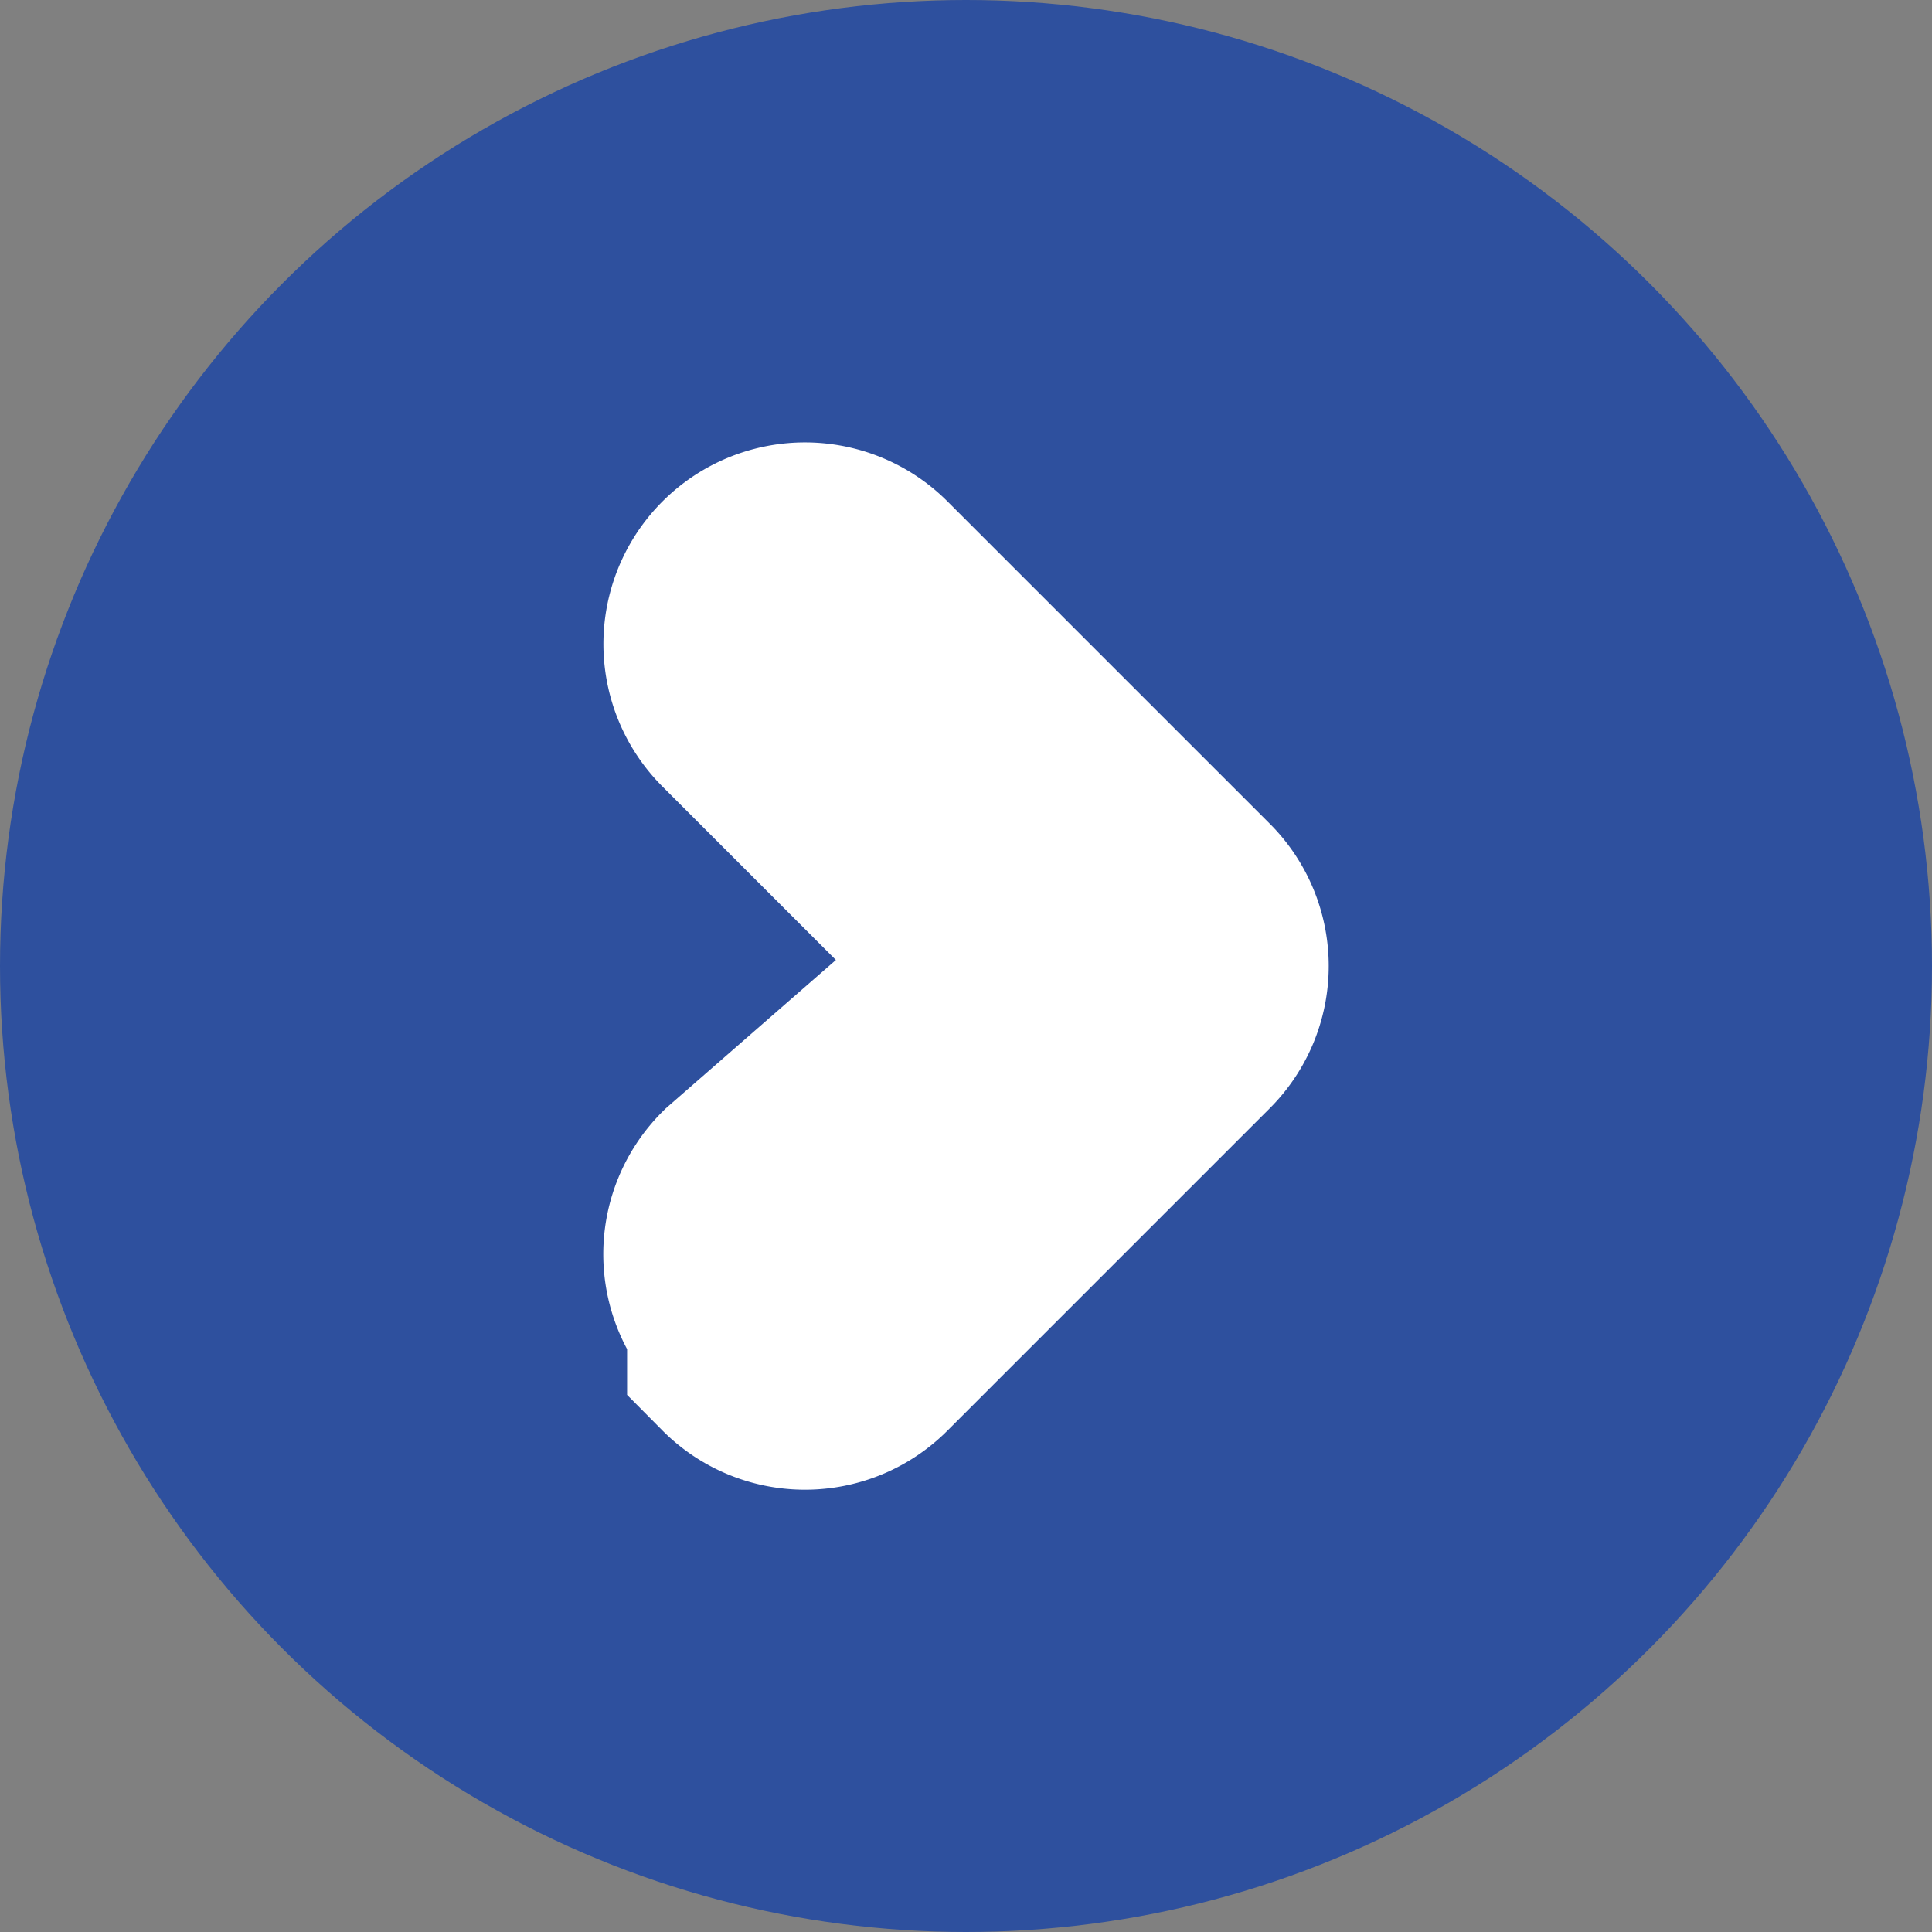
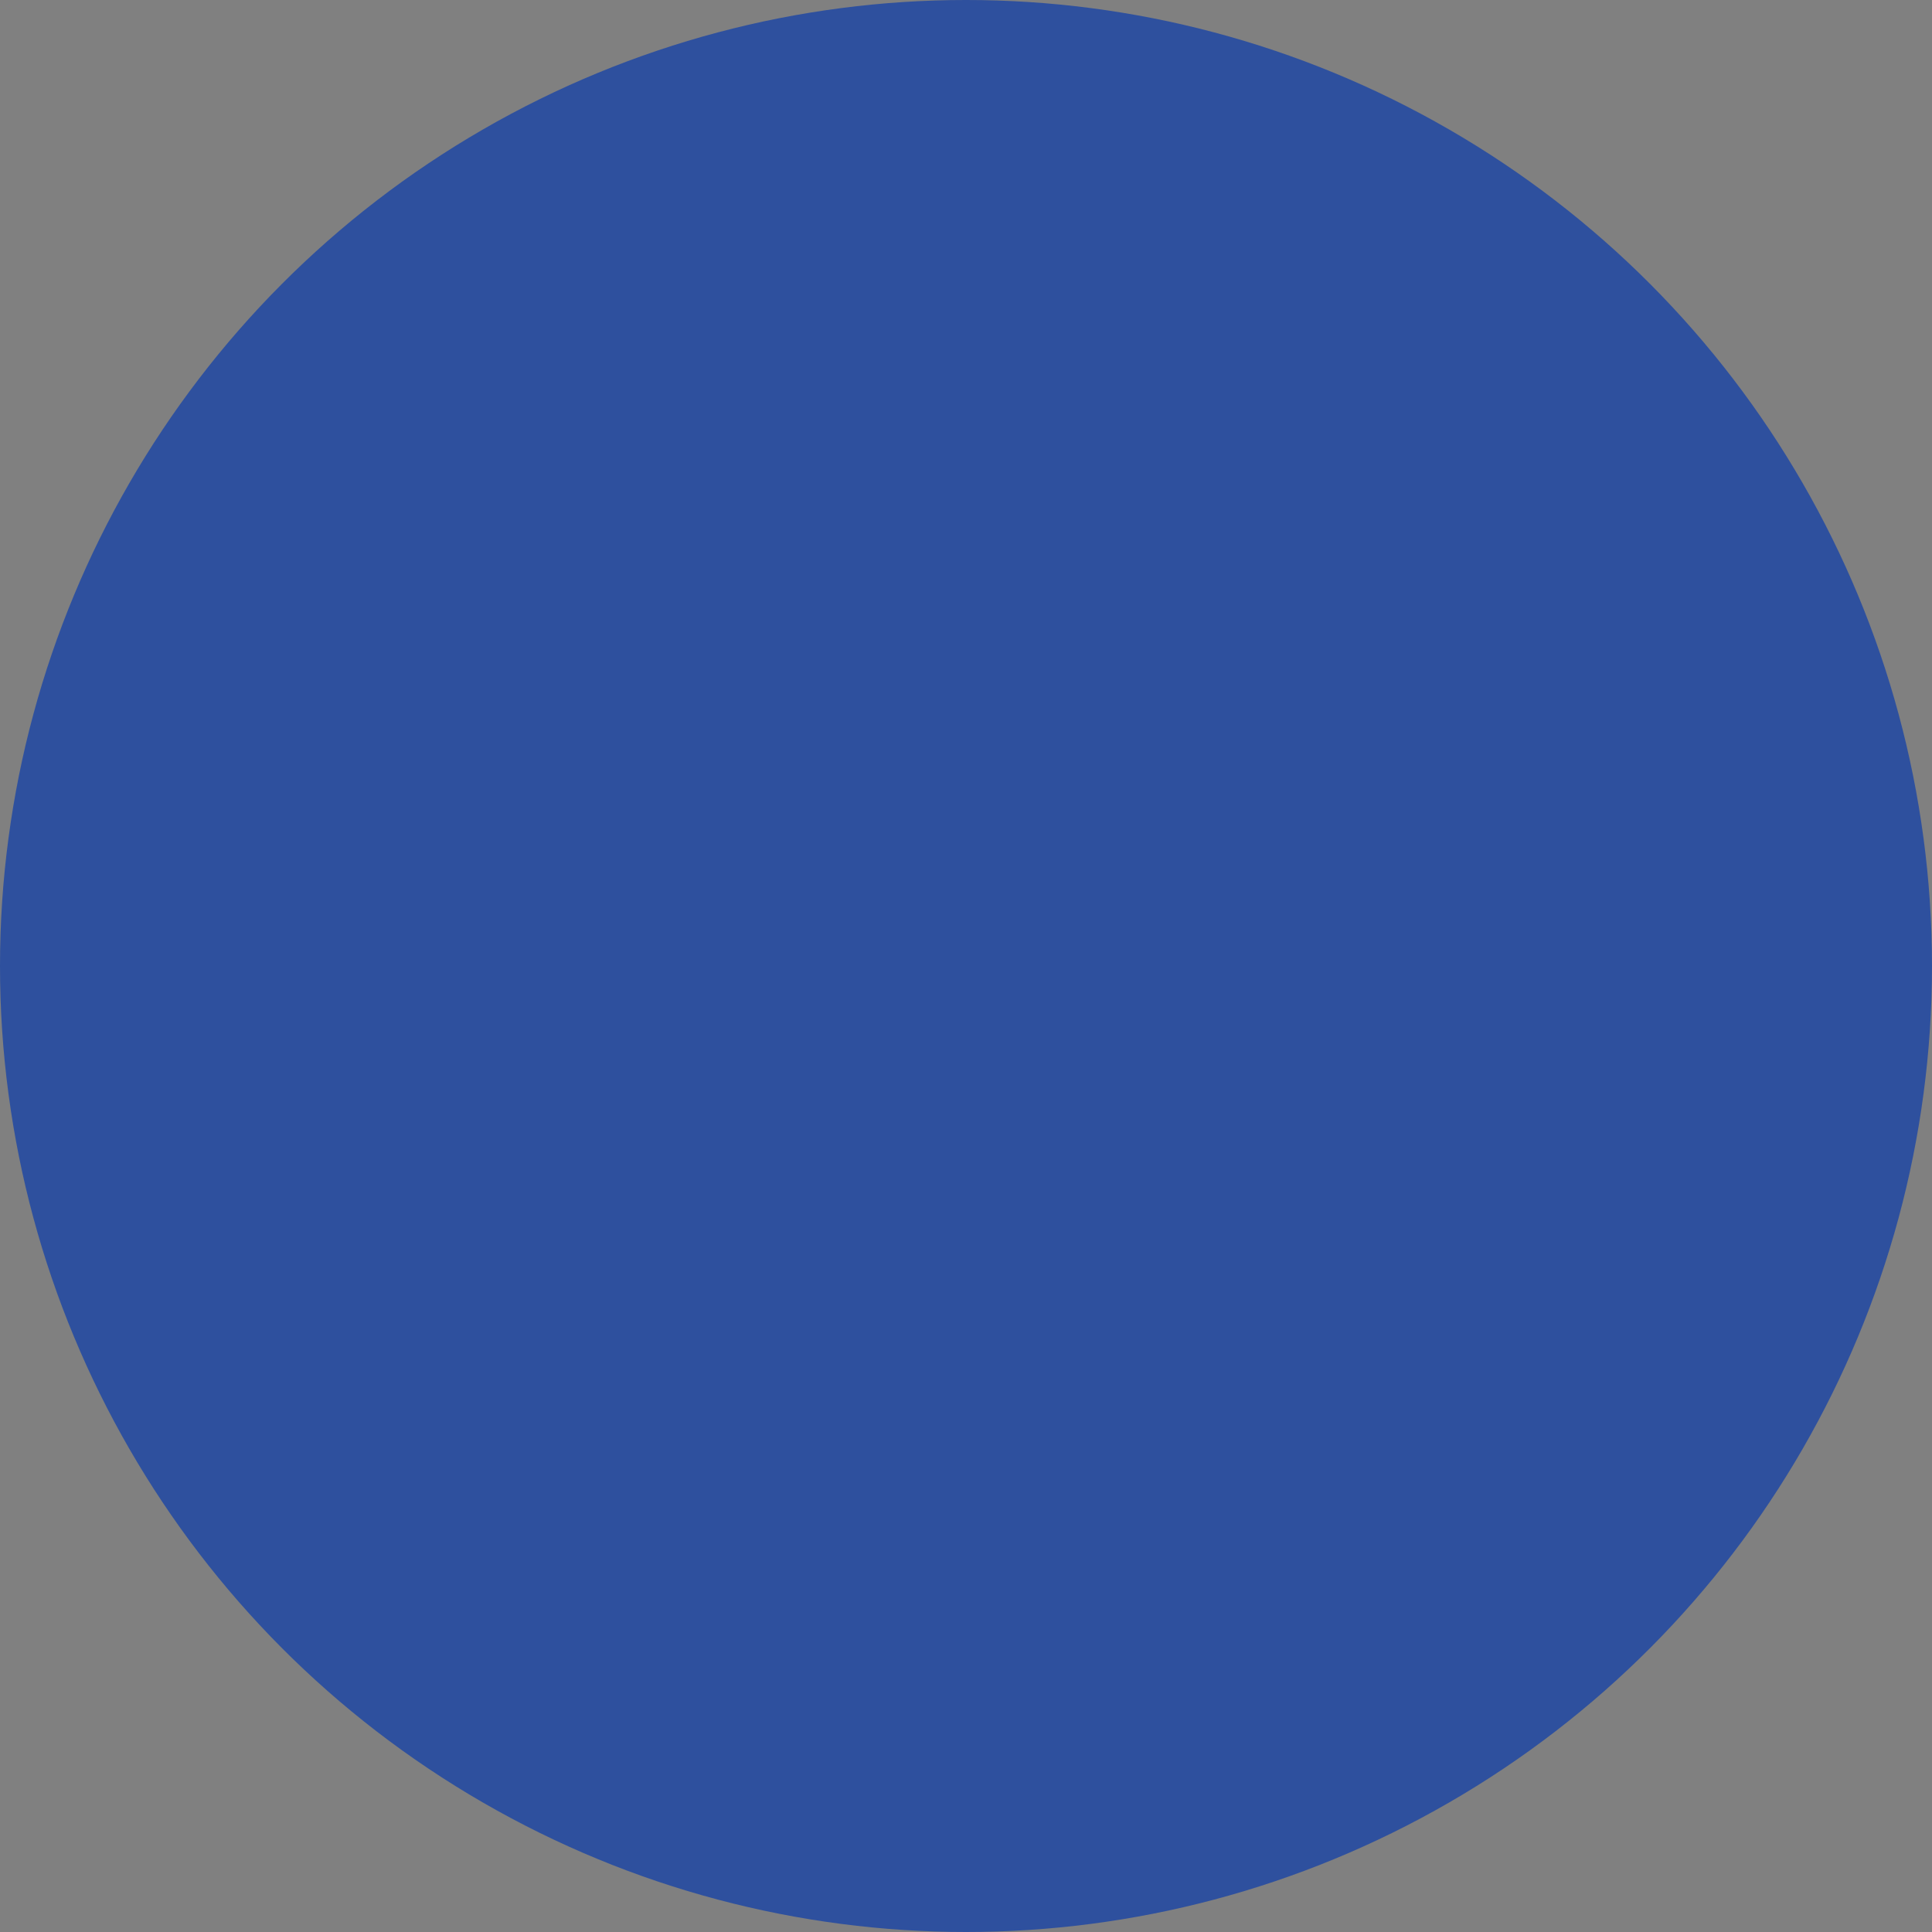
<svg xmlns="http://www.w3.org/2000/svg" viewBox="0 0 24 24" width="28" height="28">
  <rect x="0" y="0" width="24" height="24" fill="#808080" stroke="none" />
  <circle cx="12" cy="12" r="12" fill="#2E509E" />
-   <path d="M9.29 16.29a1 1 0 0 1 0-1.42L12.58 12 9.29 8.71a1 1 0 1 1 1.42-1.42l4 4a1 1 0 0 1 0 1.42l-4 4a1 1 0 0 1-1.42 0z" fill="#FFFFFF" stroke="#FFFFFF" stroke-width="3" />
</svg>